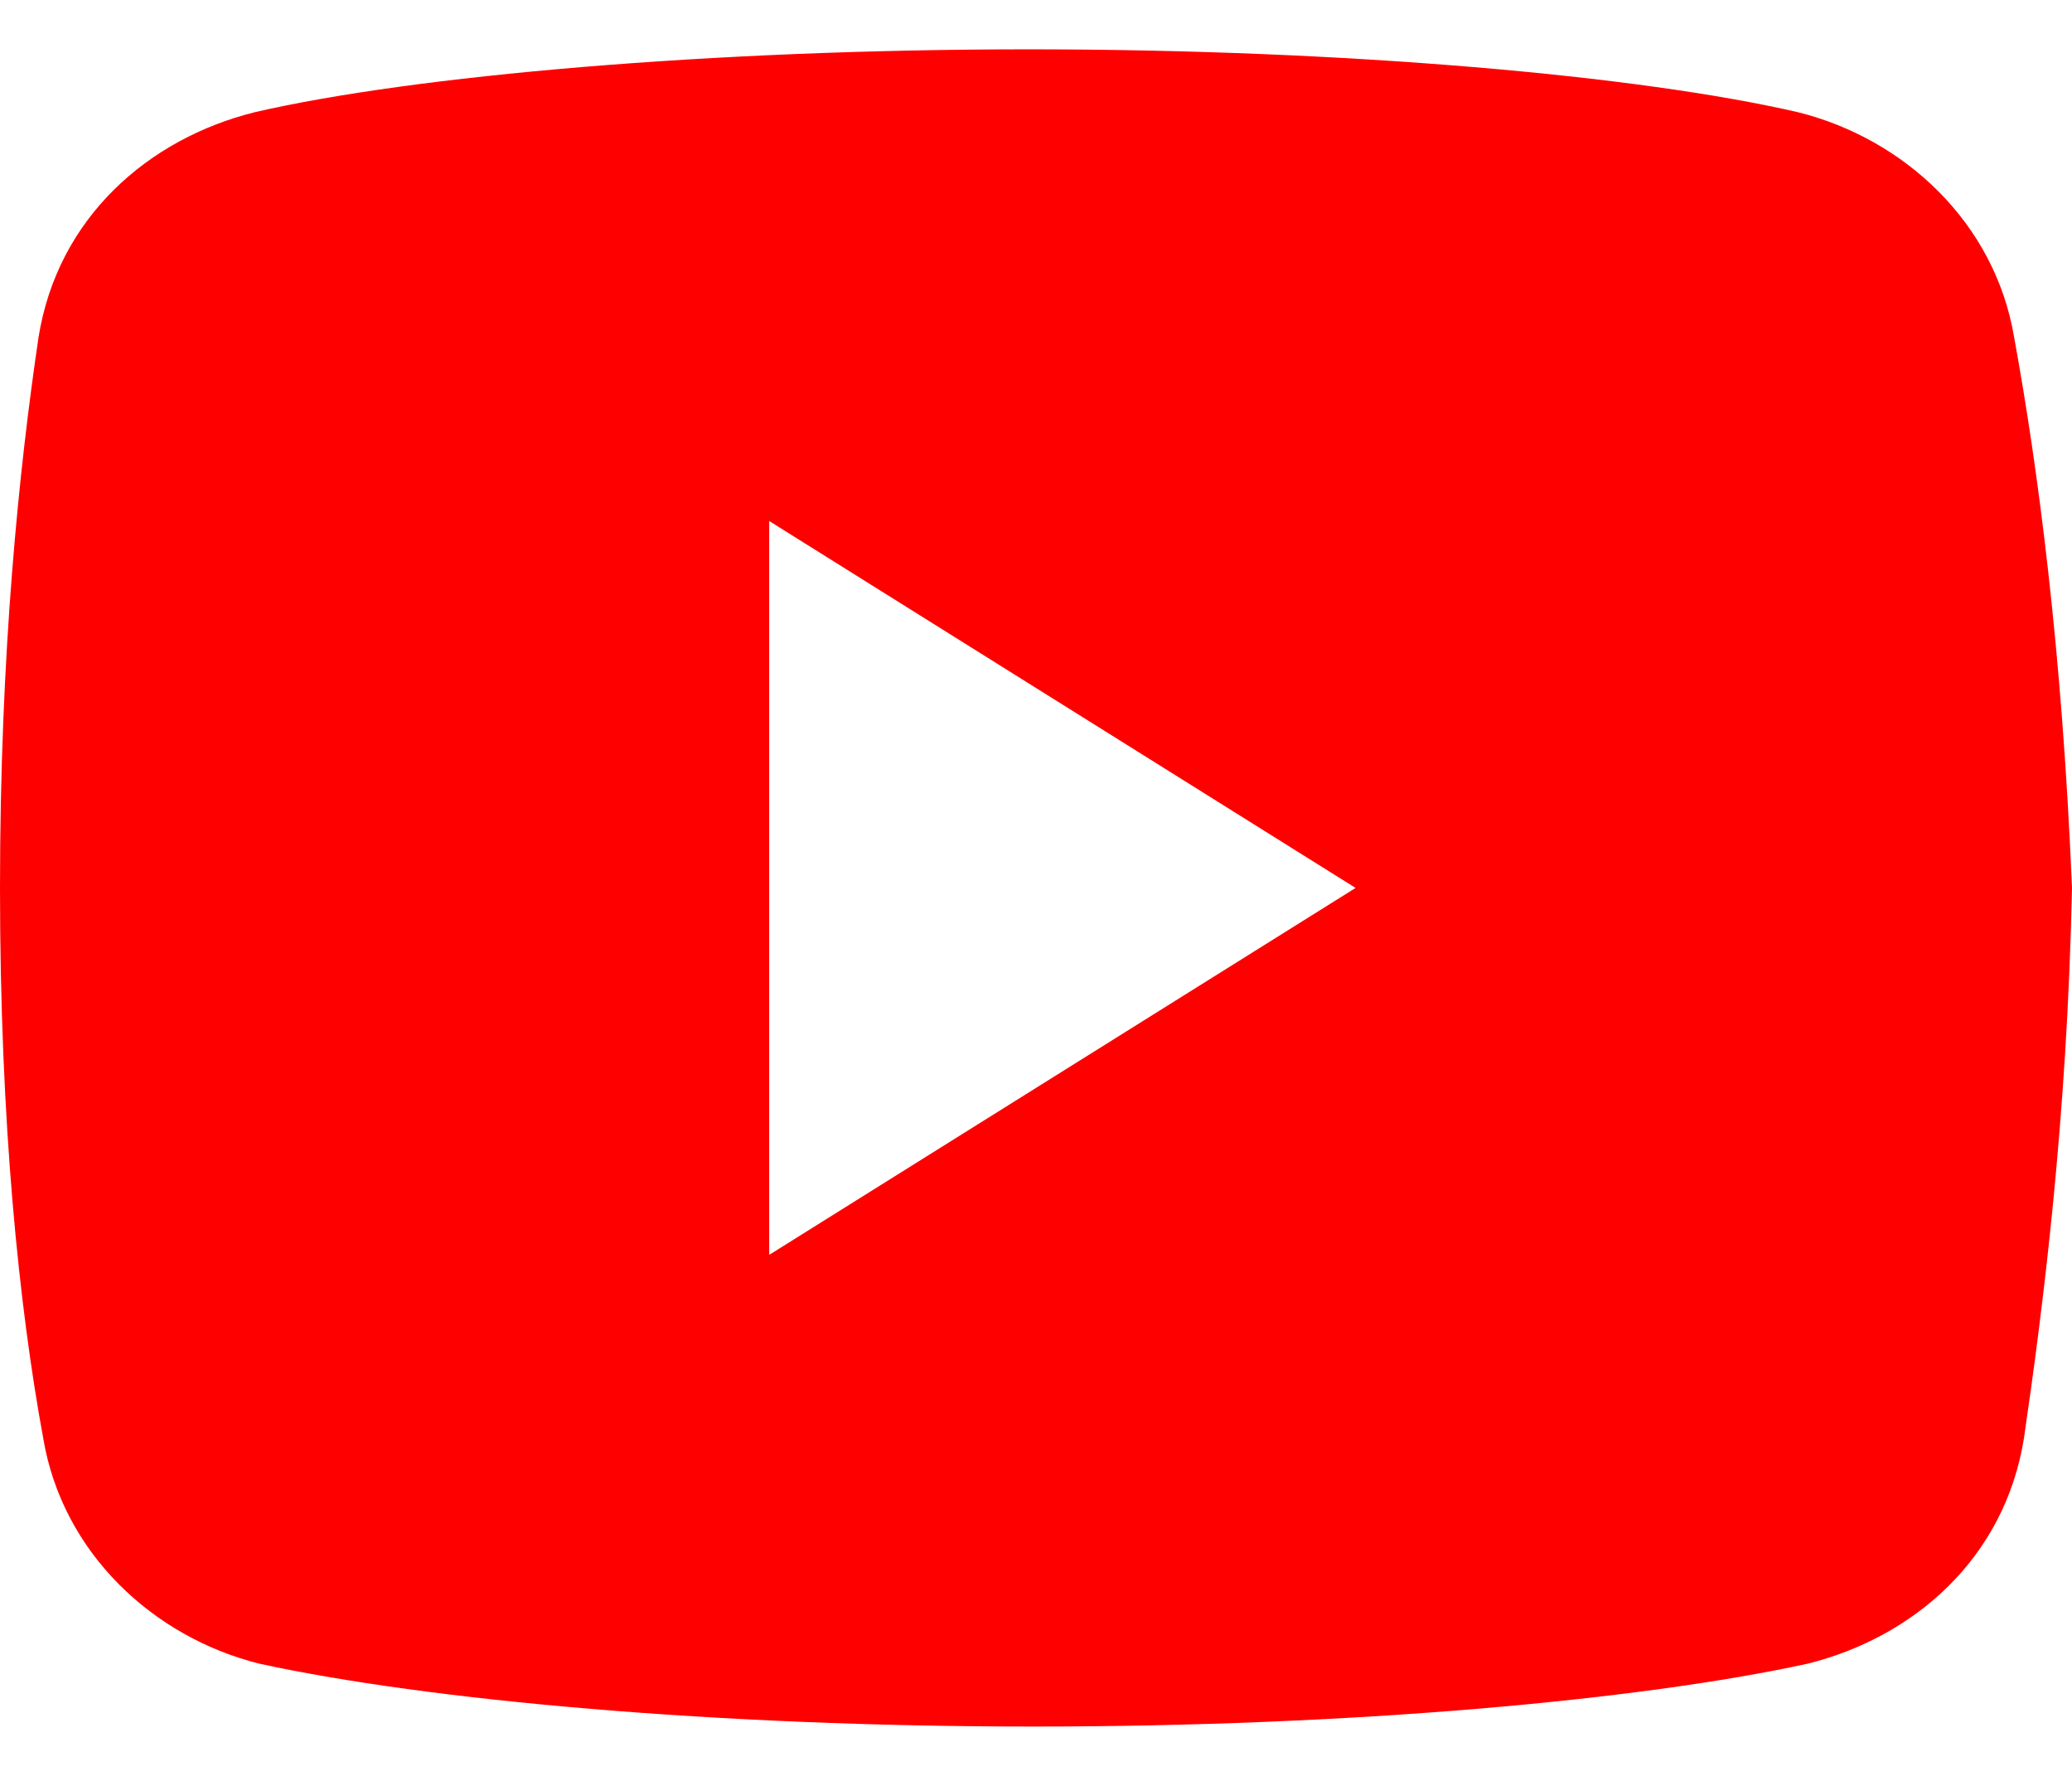
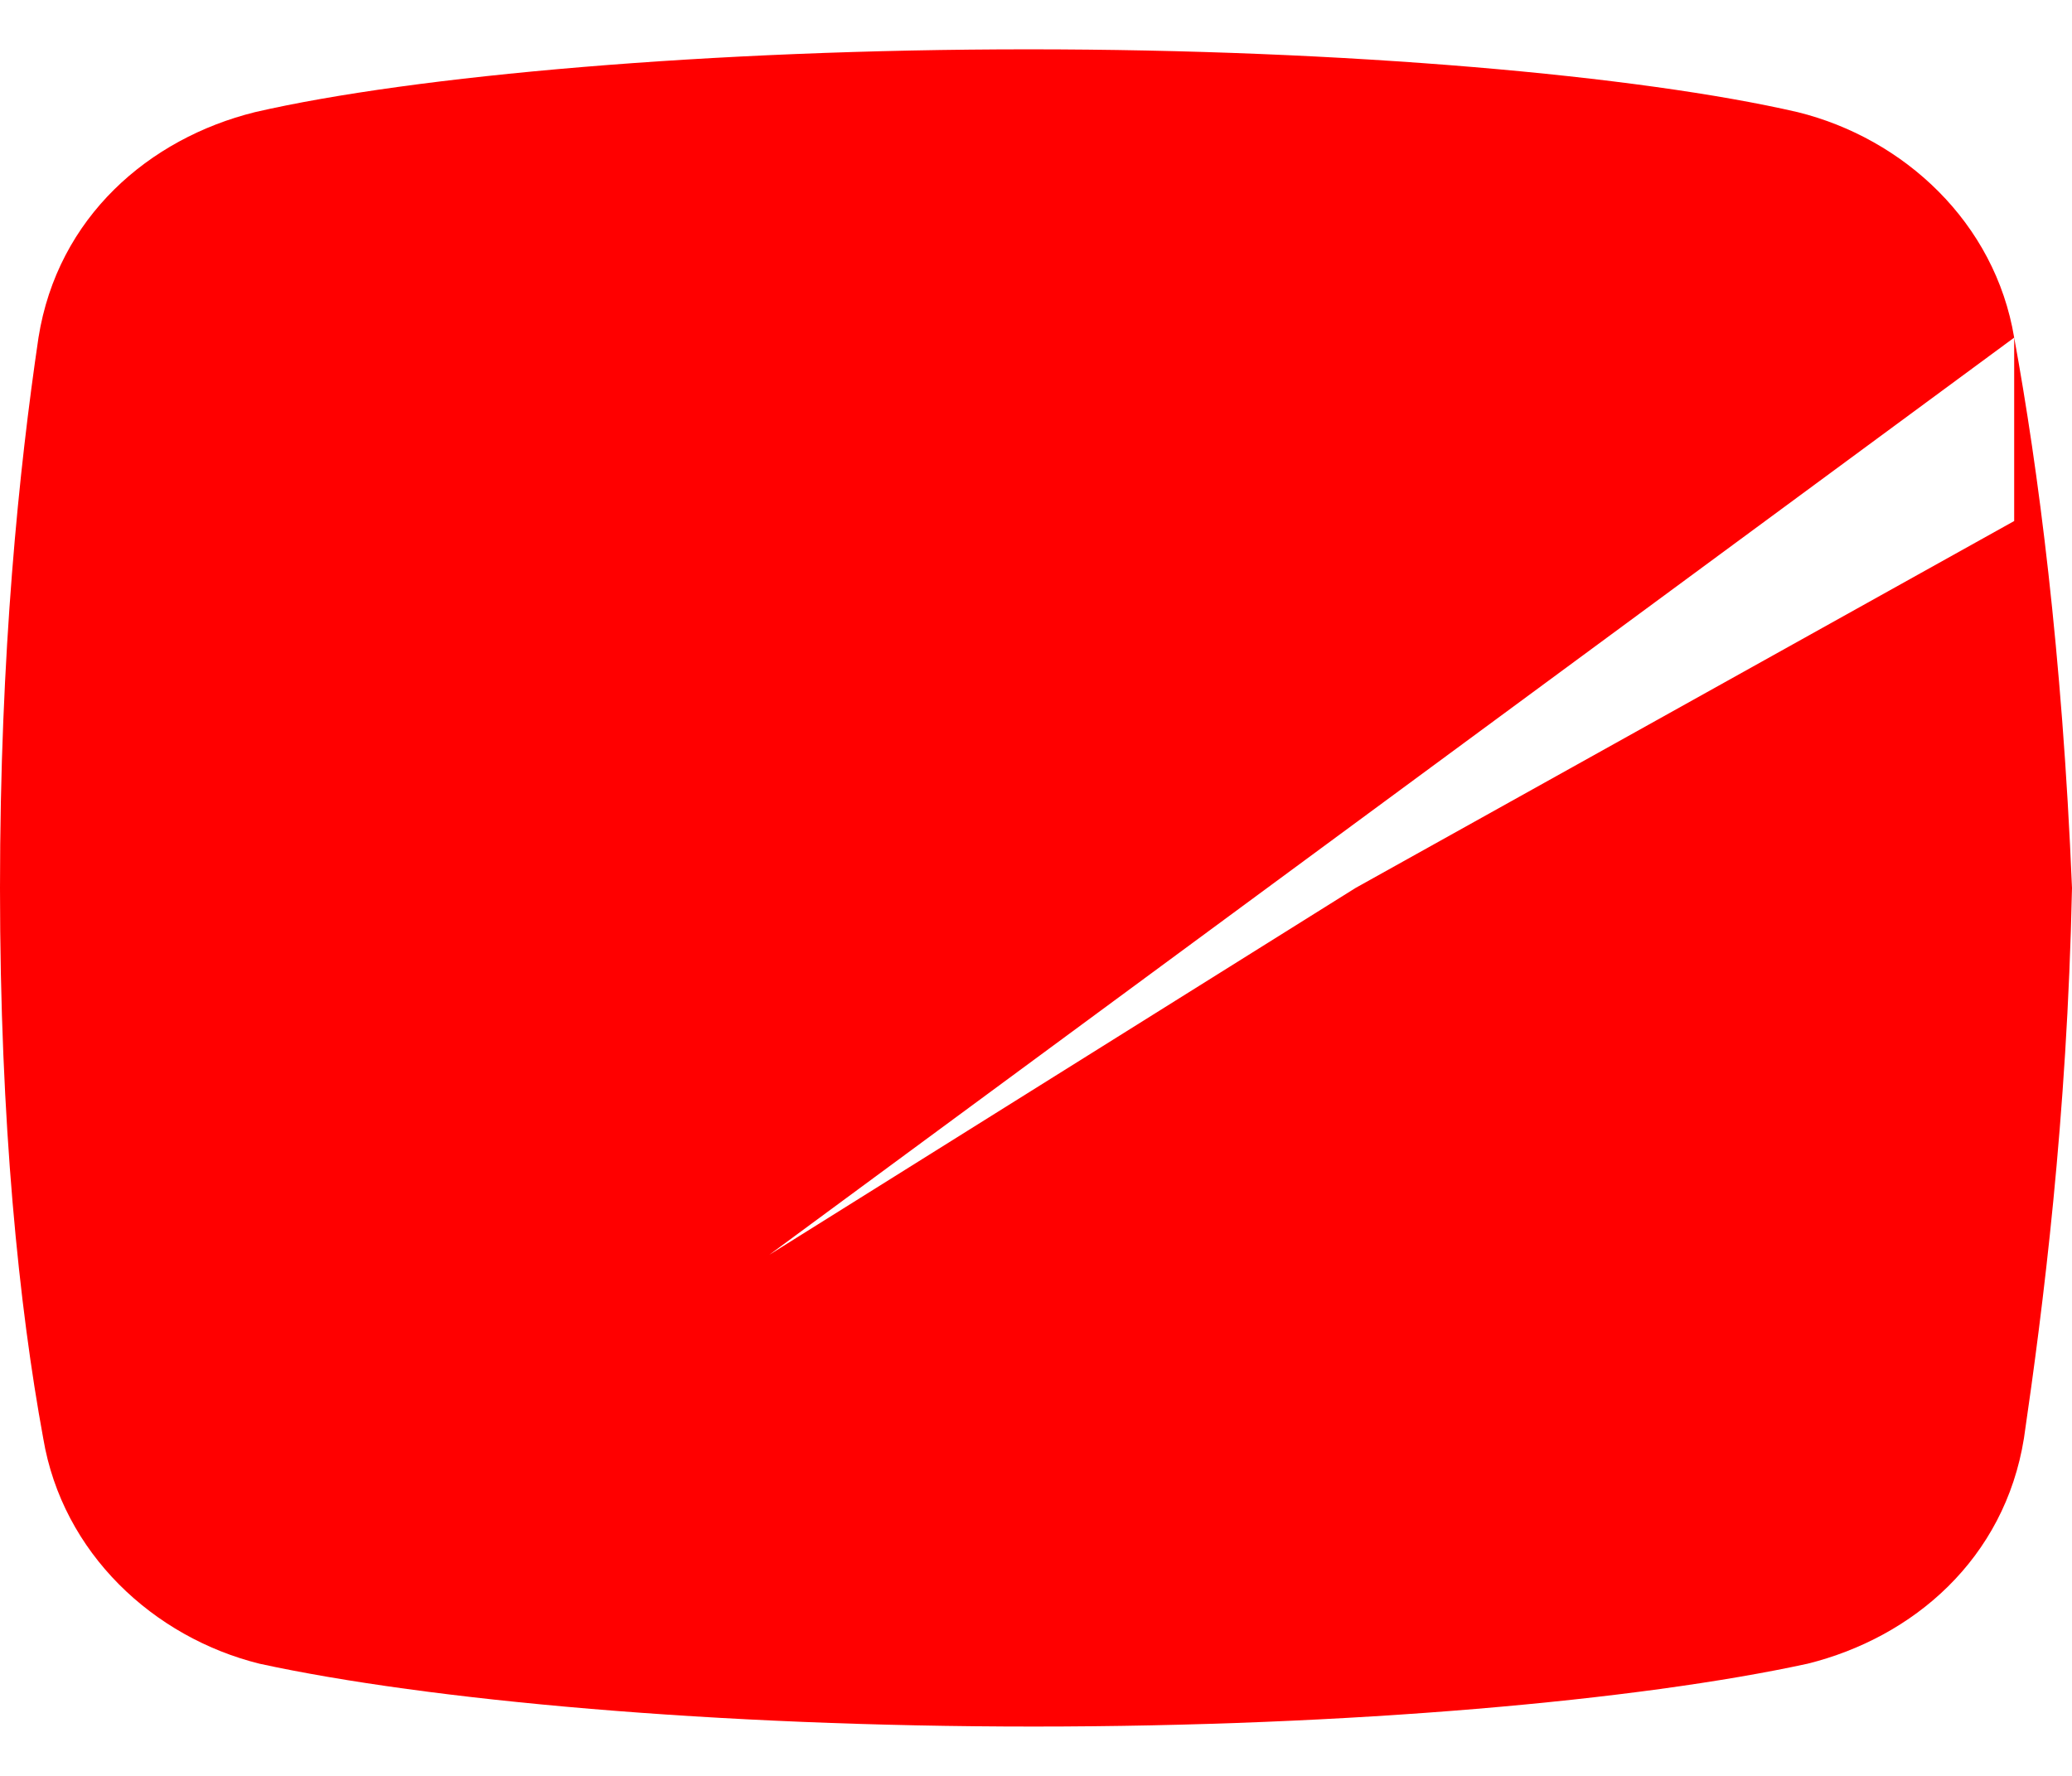
<svg xmlns="http://www.w3.org/2000/svg" width="21" height="18" viewBox="0 0 21 18" fill="none">
-   <path d="M20.414 3.422C20.22 2.254 19.295 1.403 18.221 1.137C16.615 0.766 13.642 0.5 10.426 0.5C7.211 0.5 4.191 0.766 2.583 1.137C1.511 1.403 0.584 2.2 0.39 3.422C0.194 4.75 0 6.609 0 9C0 11.391 0.194 13.25 0.438 14.578C0.634 15.746 1.559 16.597 2.63 16.863C4.336 17.234 7.259 17.5 10.475 17.5C13.692 17.5 16.615 17.234 18.32 16.863C19.392 16.597 20.317 15.8 20.513 14.578C20.707 13.25 20.951 11.337 21 9C20.901 6.609 20.657 4.75 20.414 3.422ZM7.796 12.719V5.281L13.739 9L7.796 12.719Z" fill="#FF0000" />
+   <path d="M20.414 3.422C20.22 2.254 19.295 1.403 18.221 1.137C16.615 0.766 13.642 0.5 10.426 0.5C7.211 0.5 4.191 0.766 2.583 1.137C1.511 1.403 0.584 2.2 0.39 3.422C0.194 4.75 0 6.609 0 9C0 11.391 0.194 13.25 0.438 14.578C0.634 15.746 1.559 16.597 2.63 16.863C4.336 17.234 7.259 17.5 10.475 17.5C13.692 17.5 16.615 17.234 18.32 16.863C19.392 16.597 20.317 15.8 20.513 14.578C20.707 13.25 20.951 11.337 21 9C20.901 6.609 20.657 4.75 20.414 3.422ZV5.281L13.739 9L7.796 12.719Z" fill="#FF0000" />
</svg>